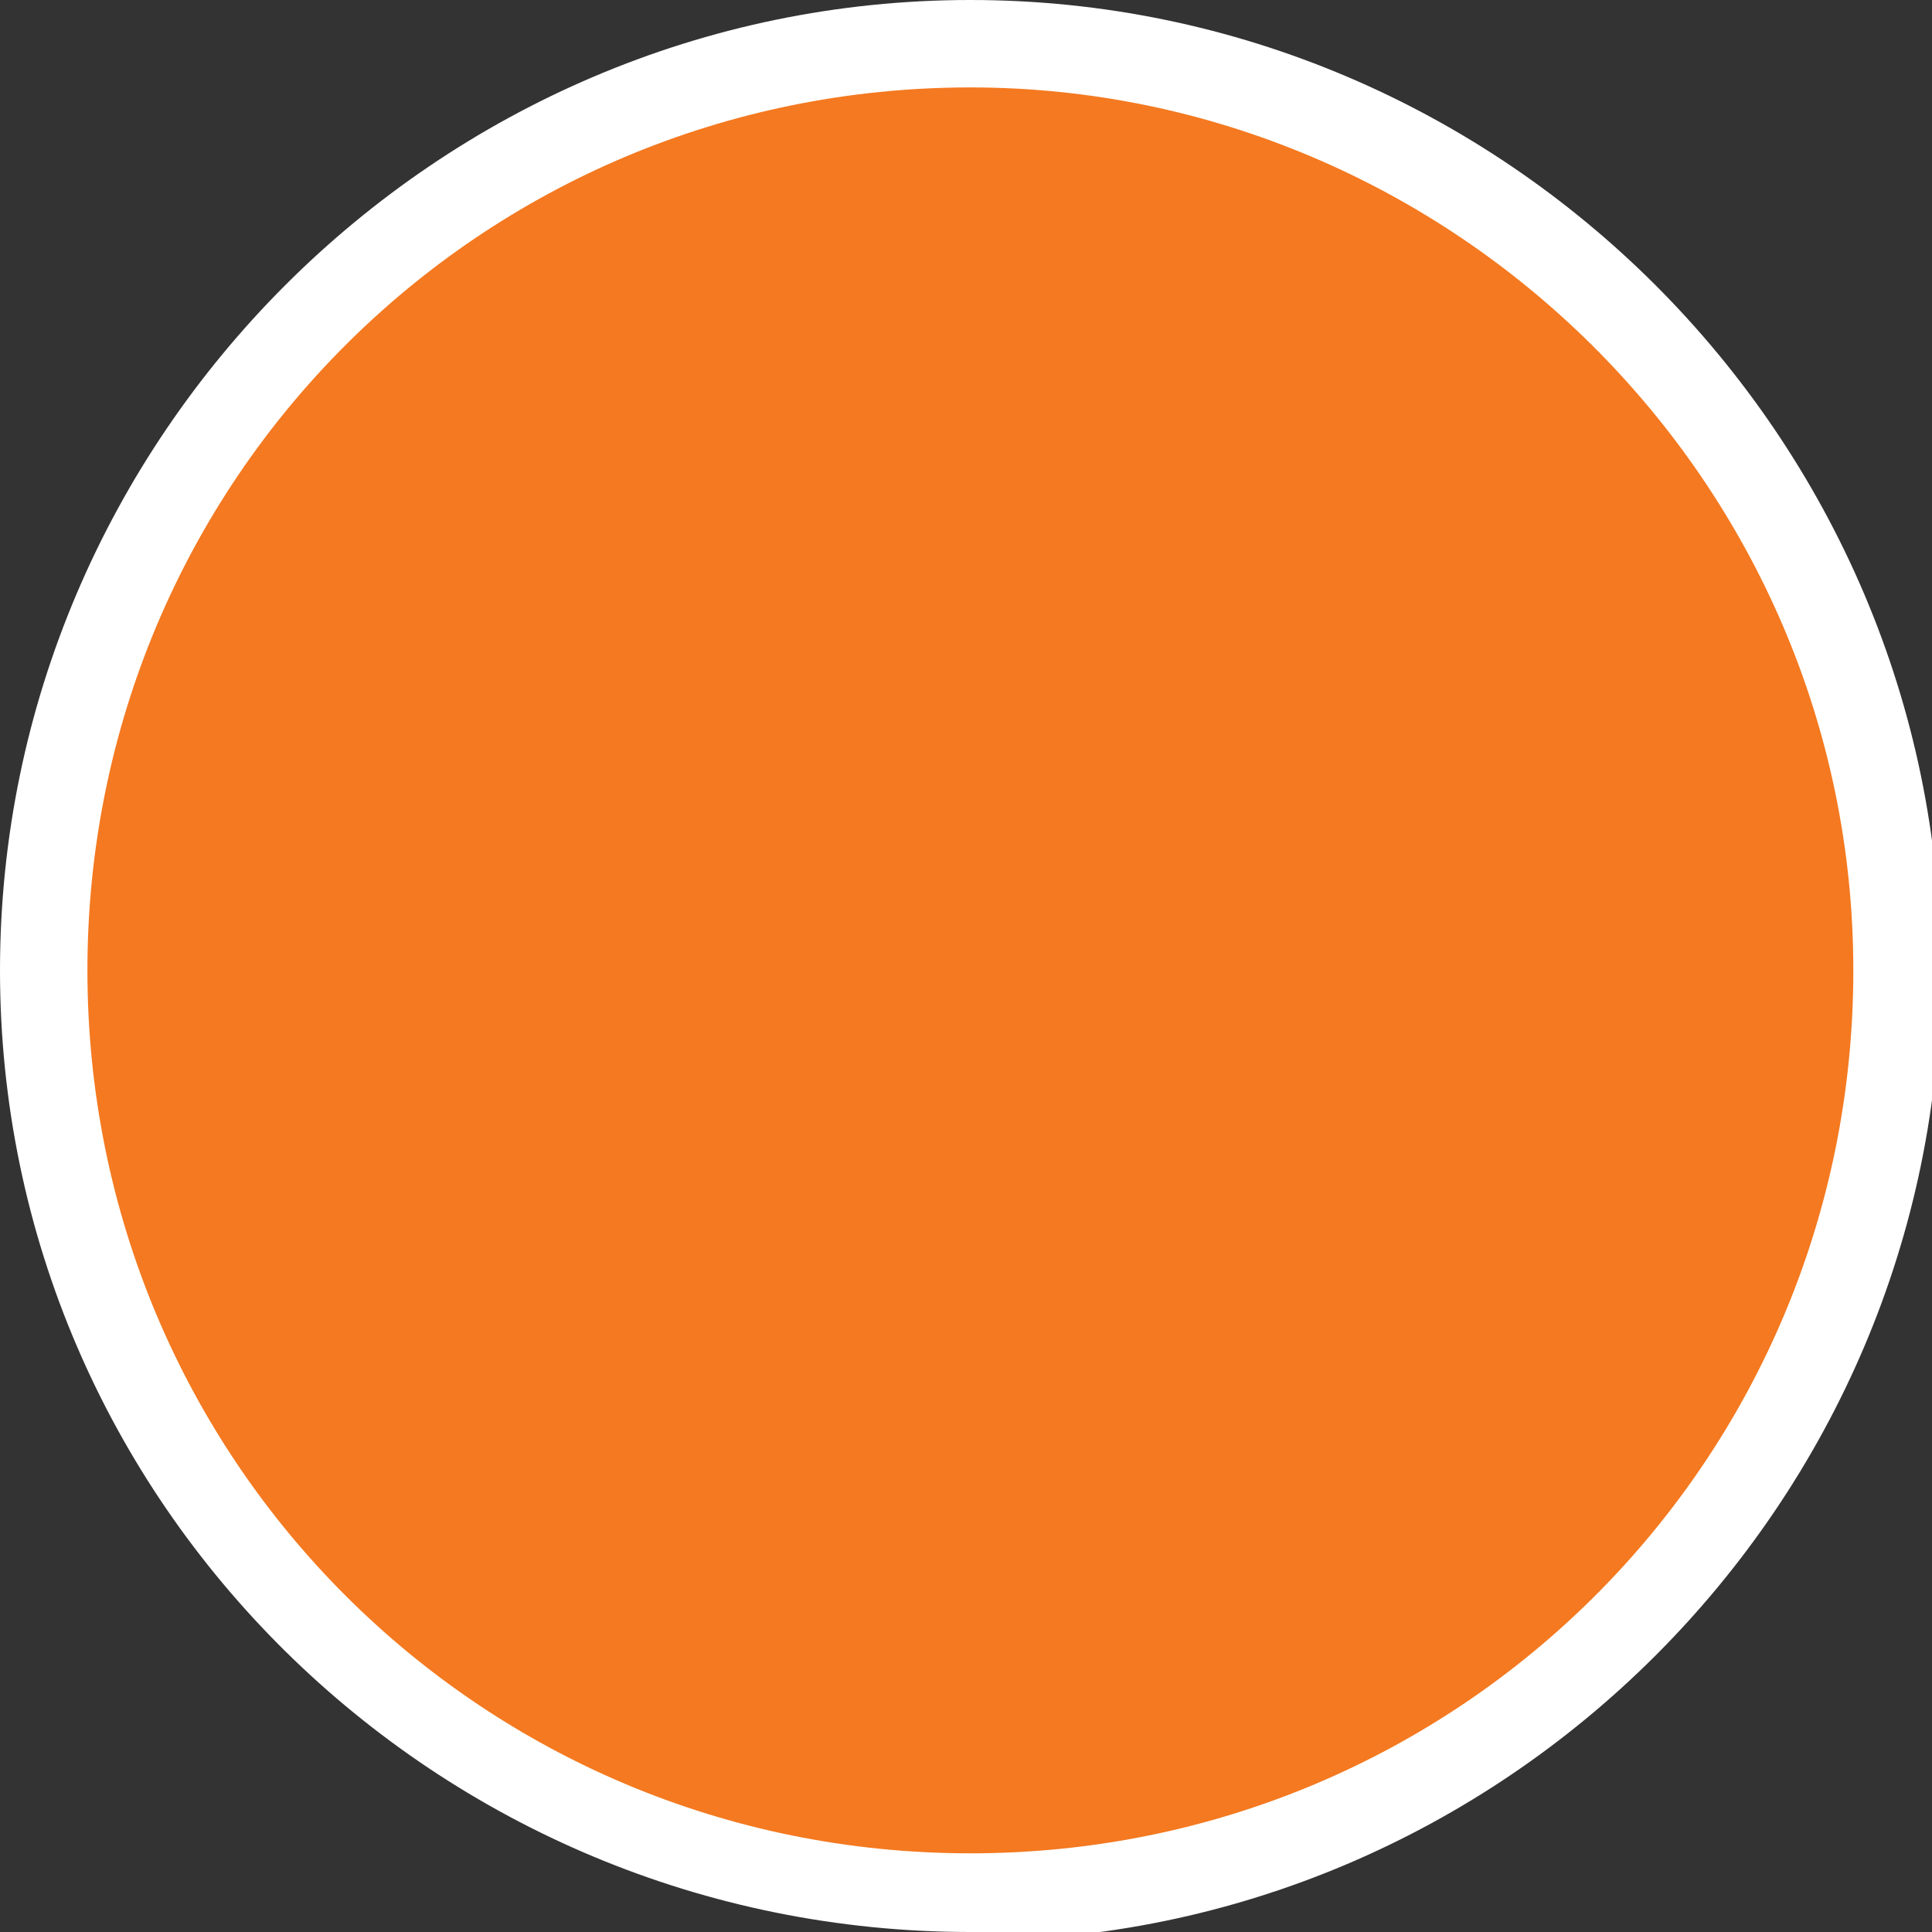
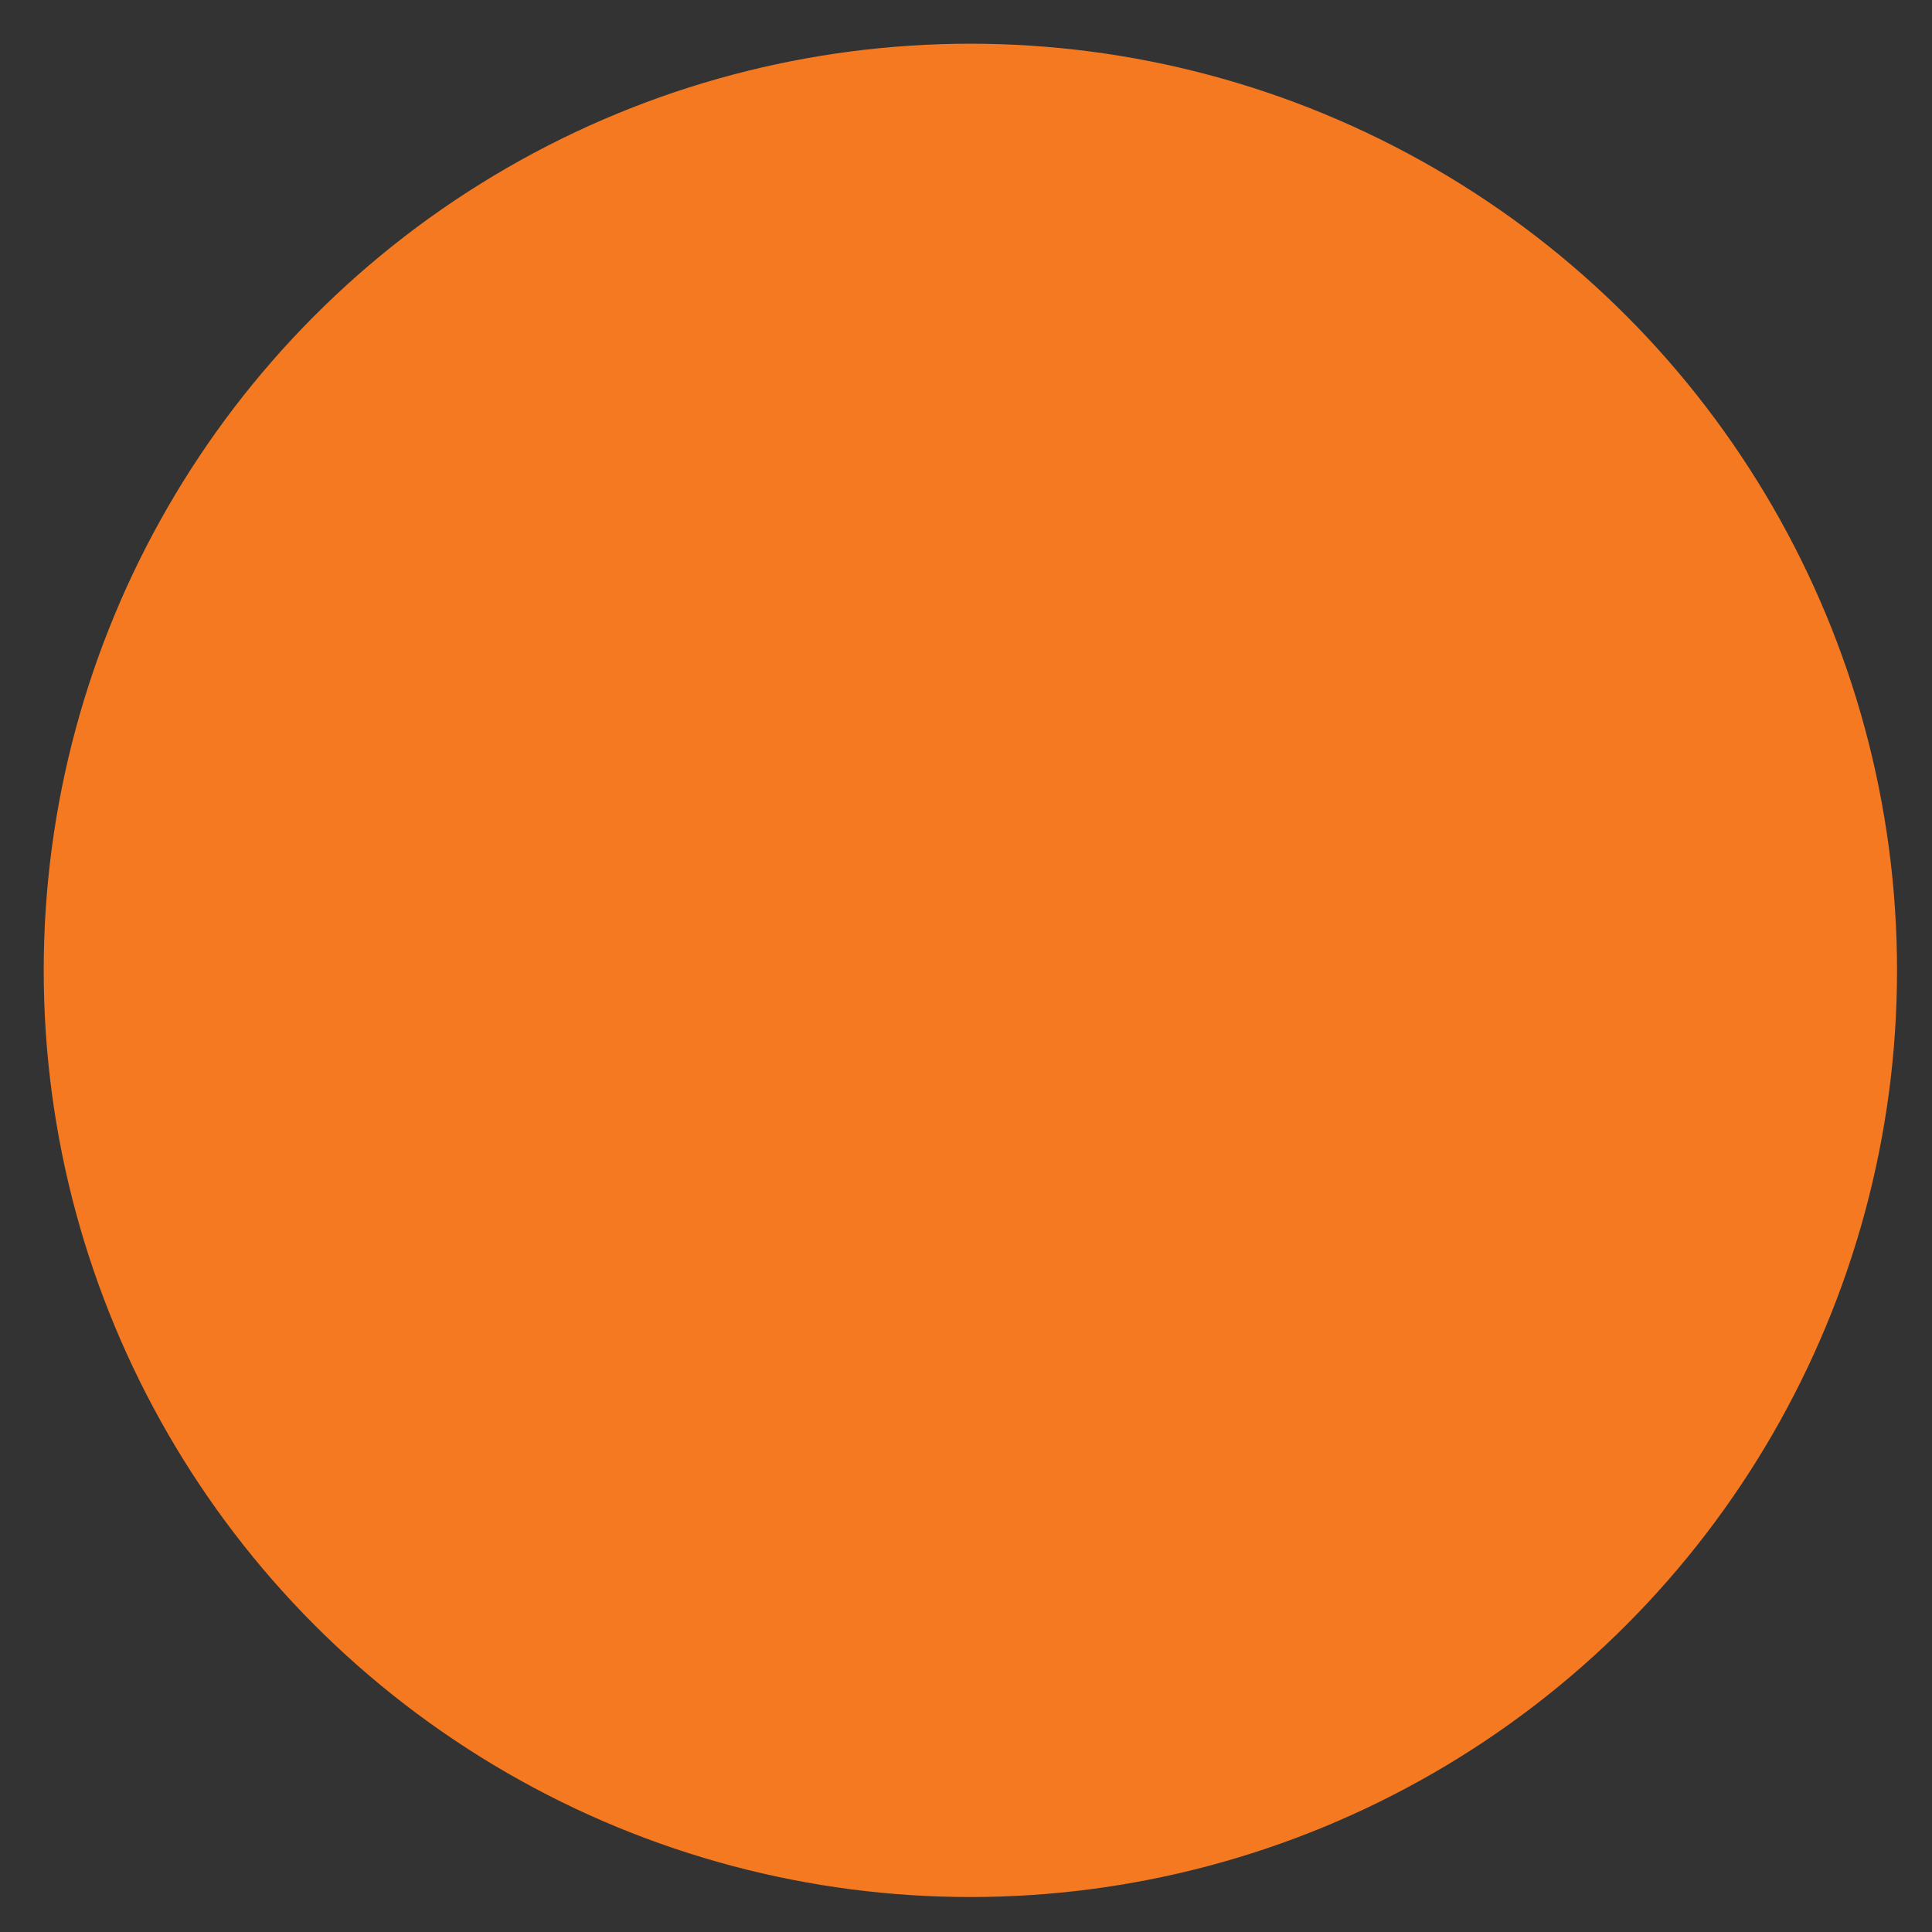
<svg xmlns="http://www.w3.org/2000/svg" id="Layer_1" version="1.1" viewBox="0 0 22.1 22.1">
  <rect x="0" y="0" width="22.1" height="22.1" fill="#333333" stroke="none" />
  <defs>
    <style>
      .st0 {
        fill: #fff;
      }

      .st1 {
        fill: #f47920;
      }
    </style>
  </defs>
  <circle class="st1" cx="11.1" cy="11.1" r="10.6" />
-   <path class="st0" d="M11.1,22.1C5,22.1,0,17.2,0,11.1S5,0,11.1,0s11.1,5,11.1,11.1-5,11.1-11.1,11.1ZM11.1,1C5.5,1,1,5.5,1,11.1s4.5,10.1,10.1,10.1,10.1-4.5,10.1-10.1S16.6,1,11.1,1Z" />
</svg>